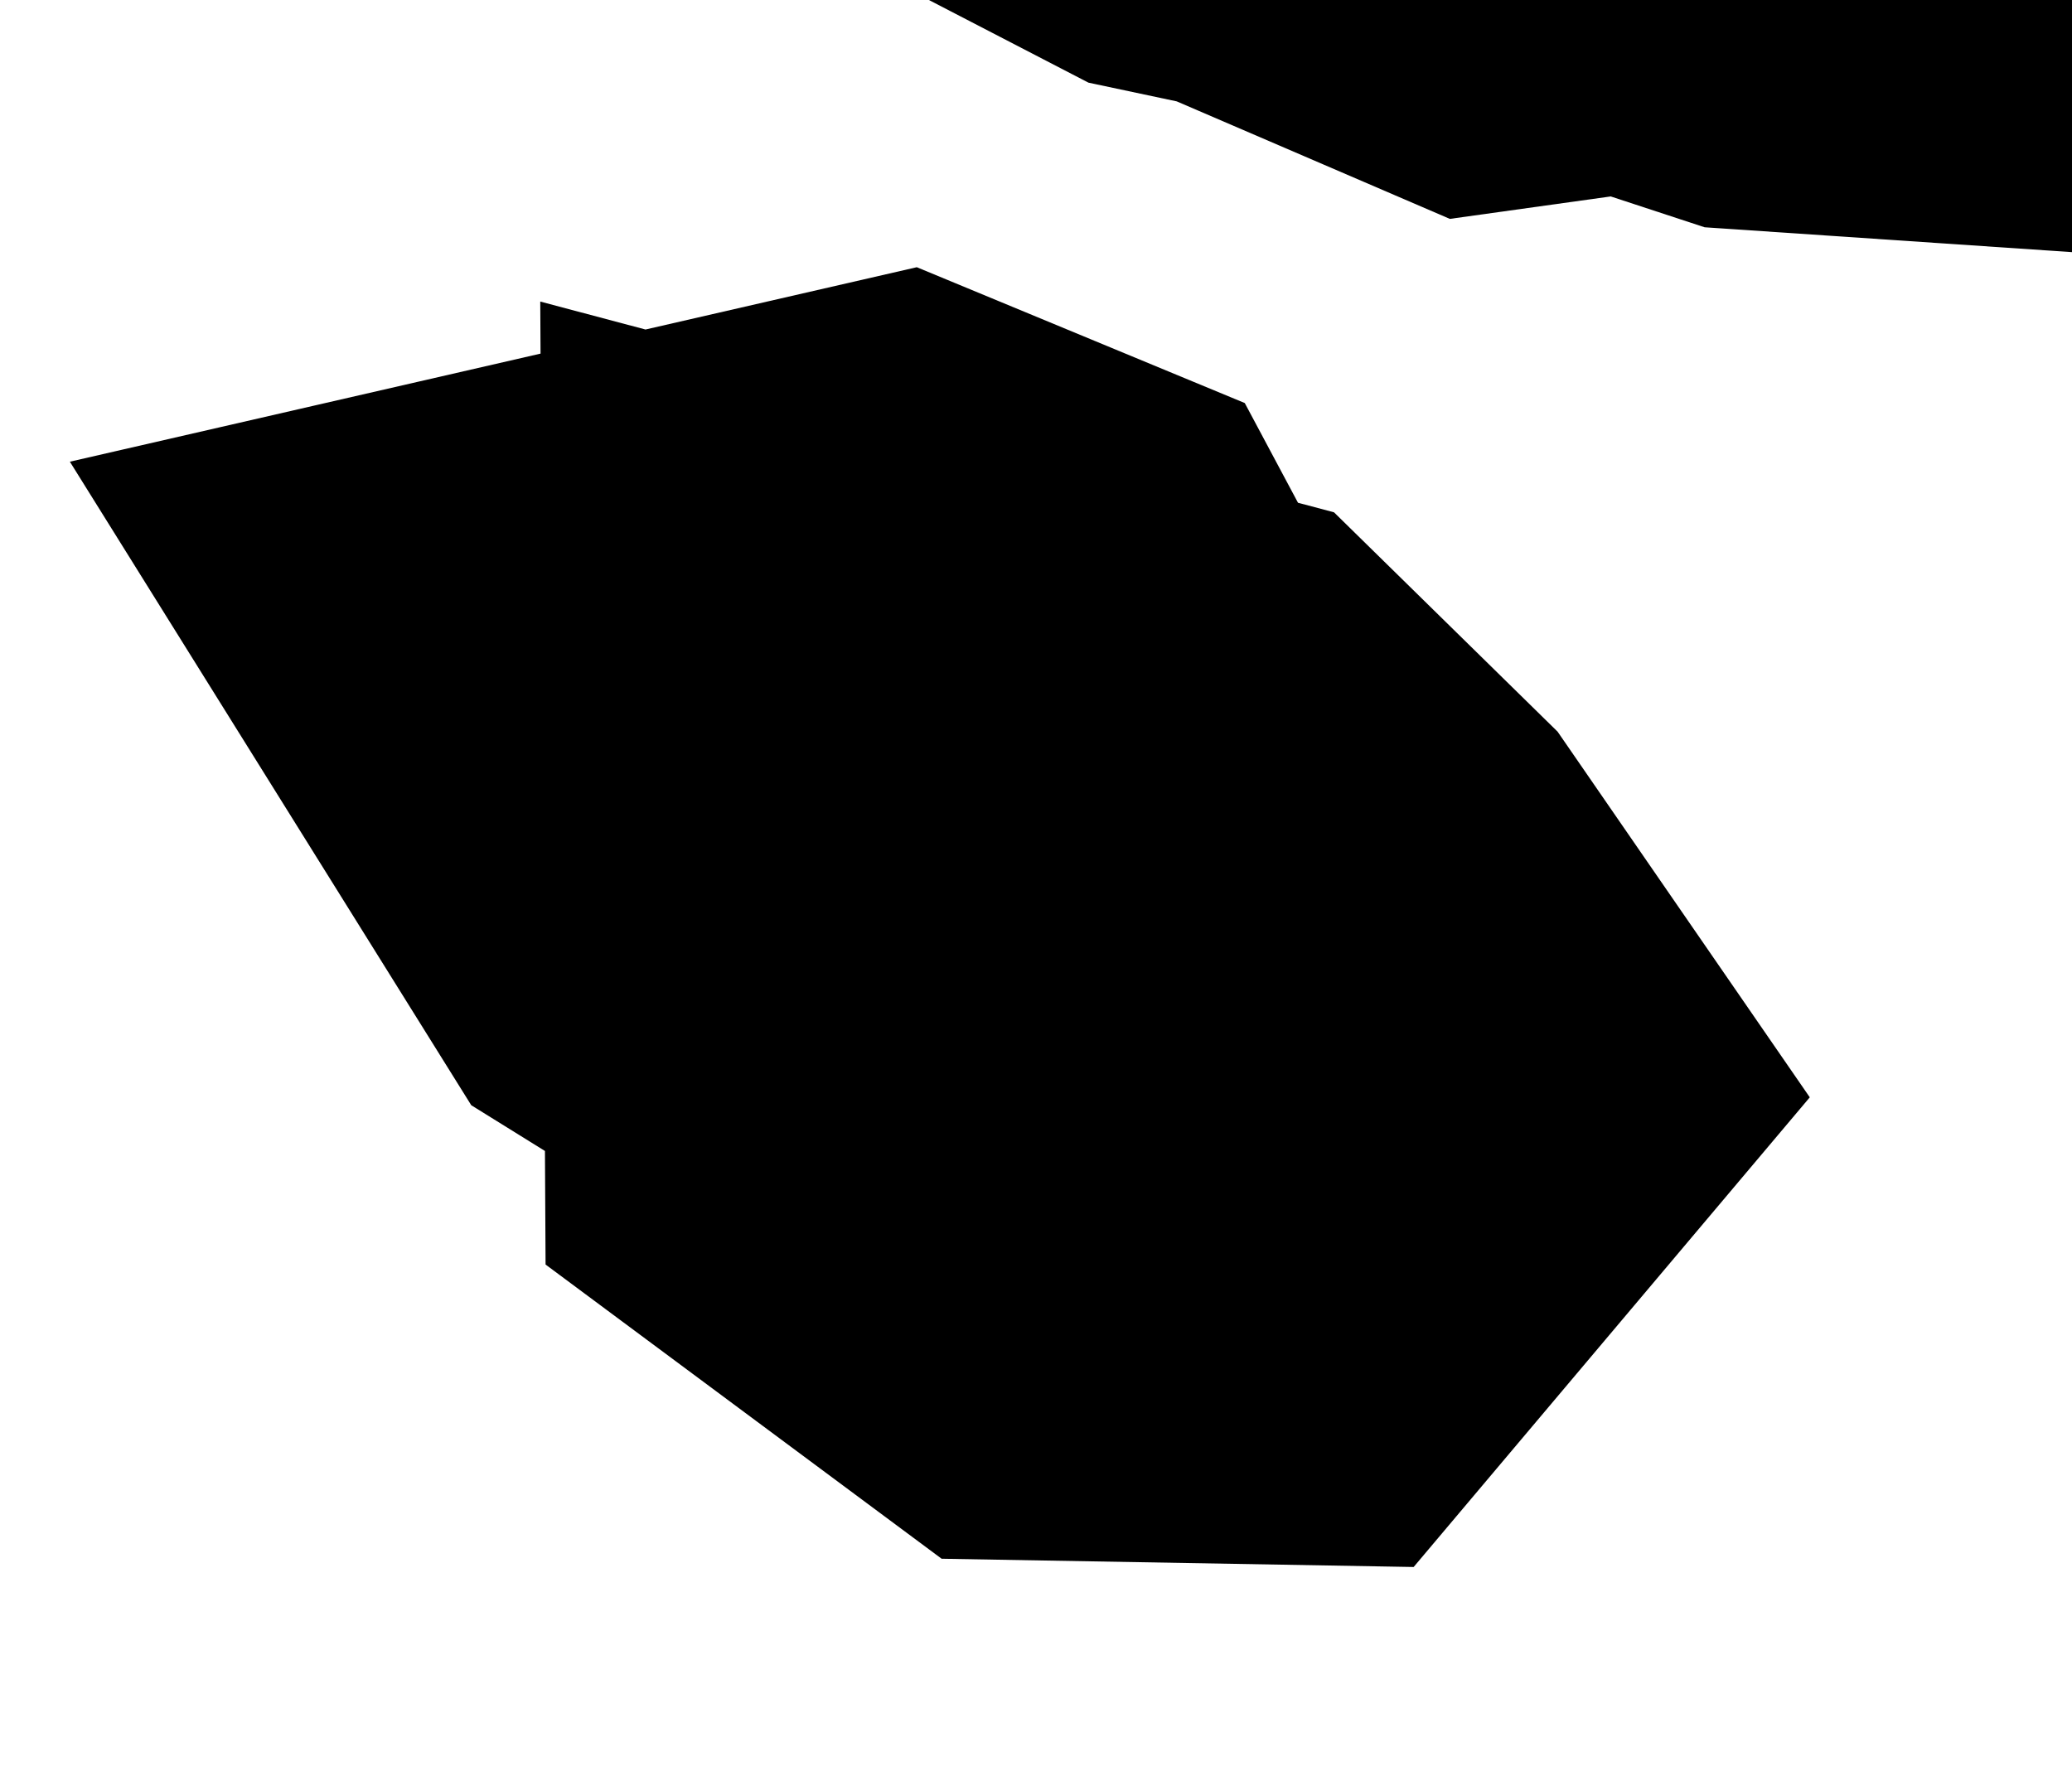
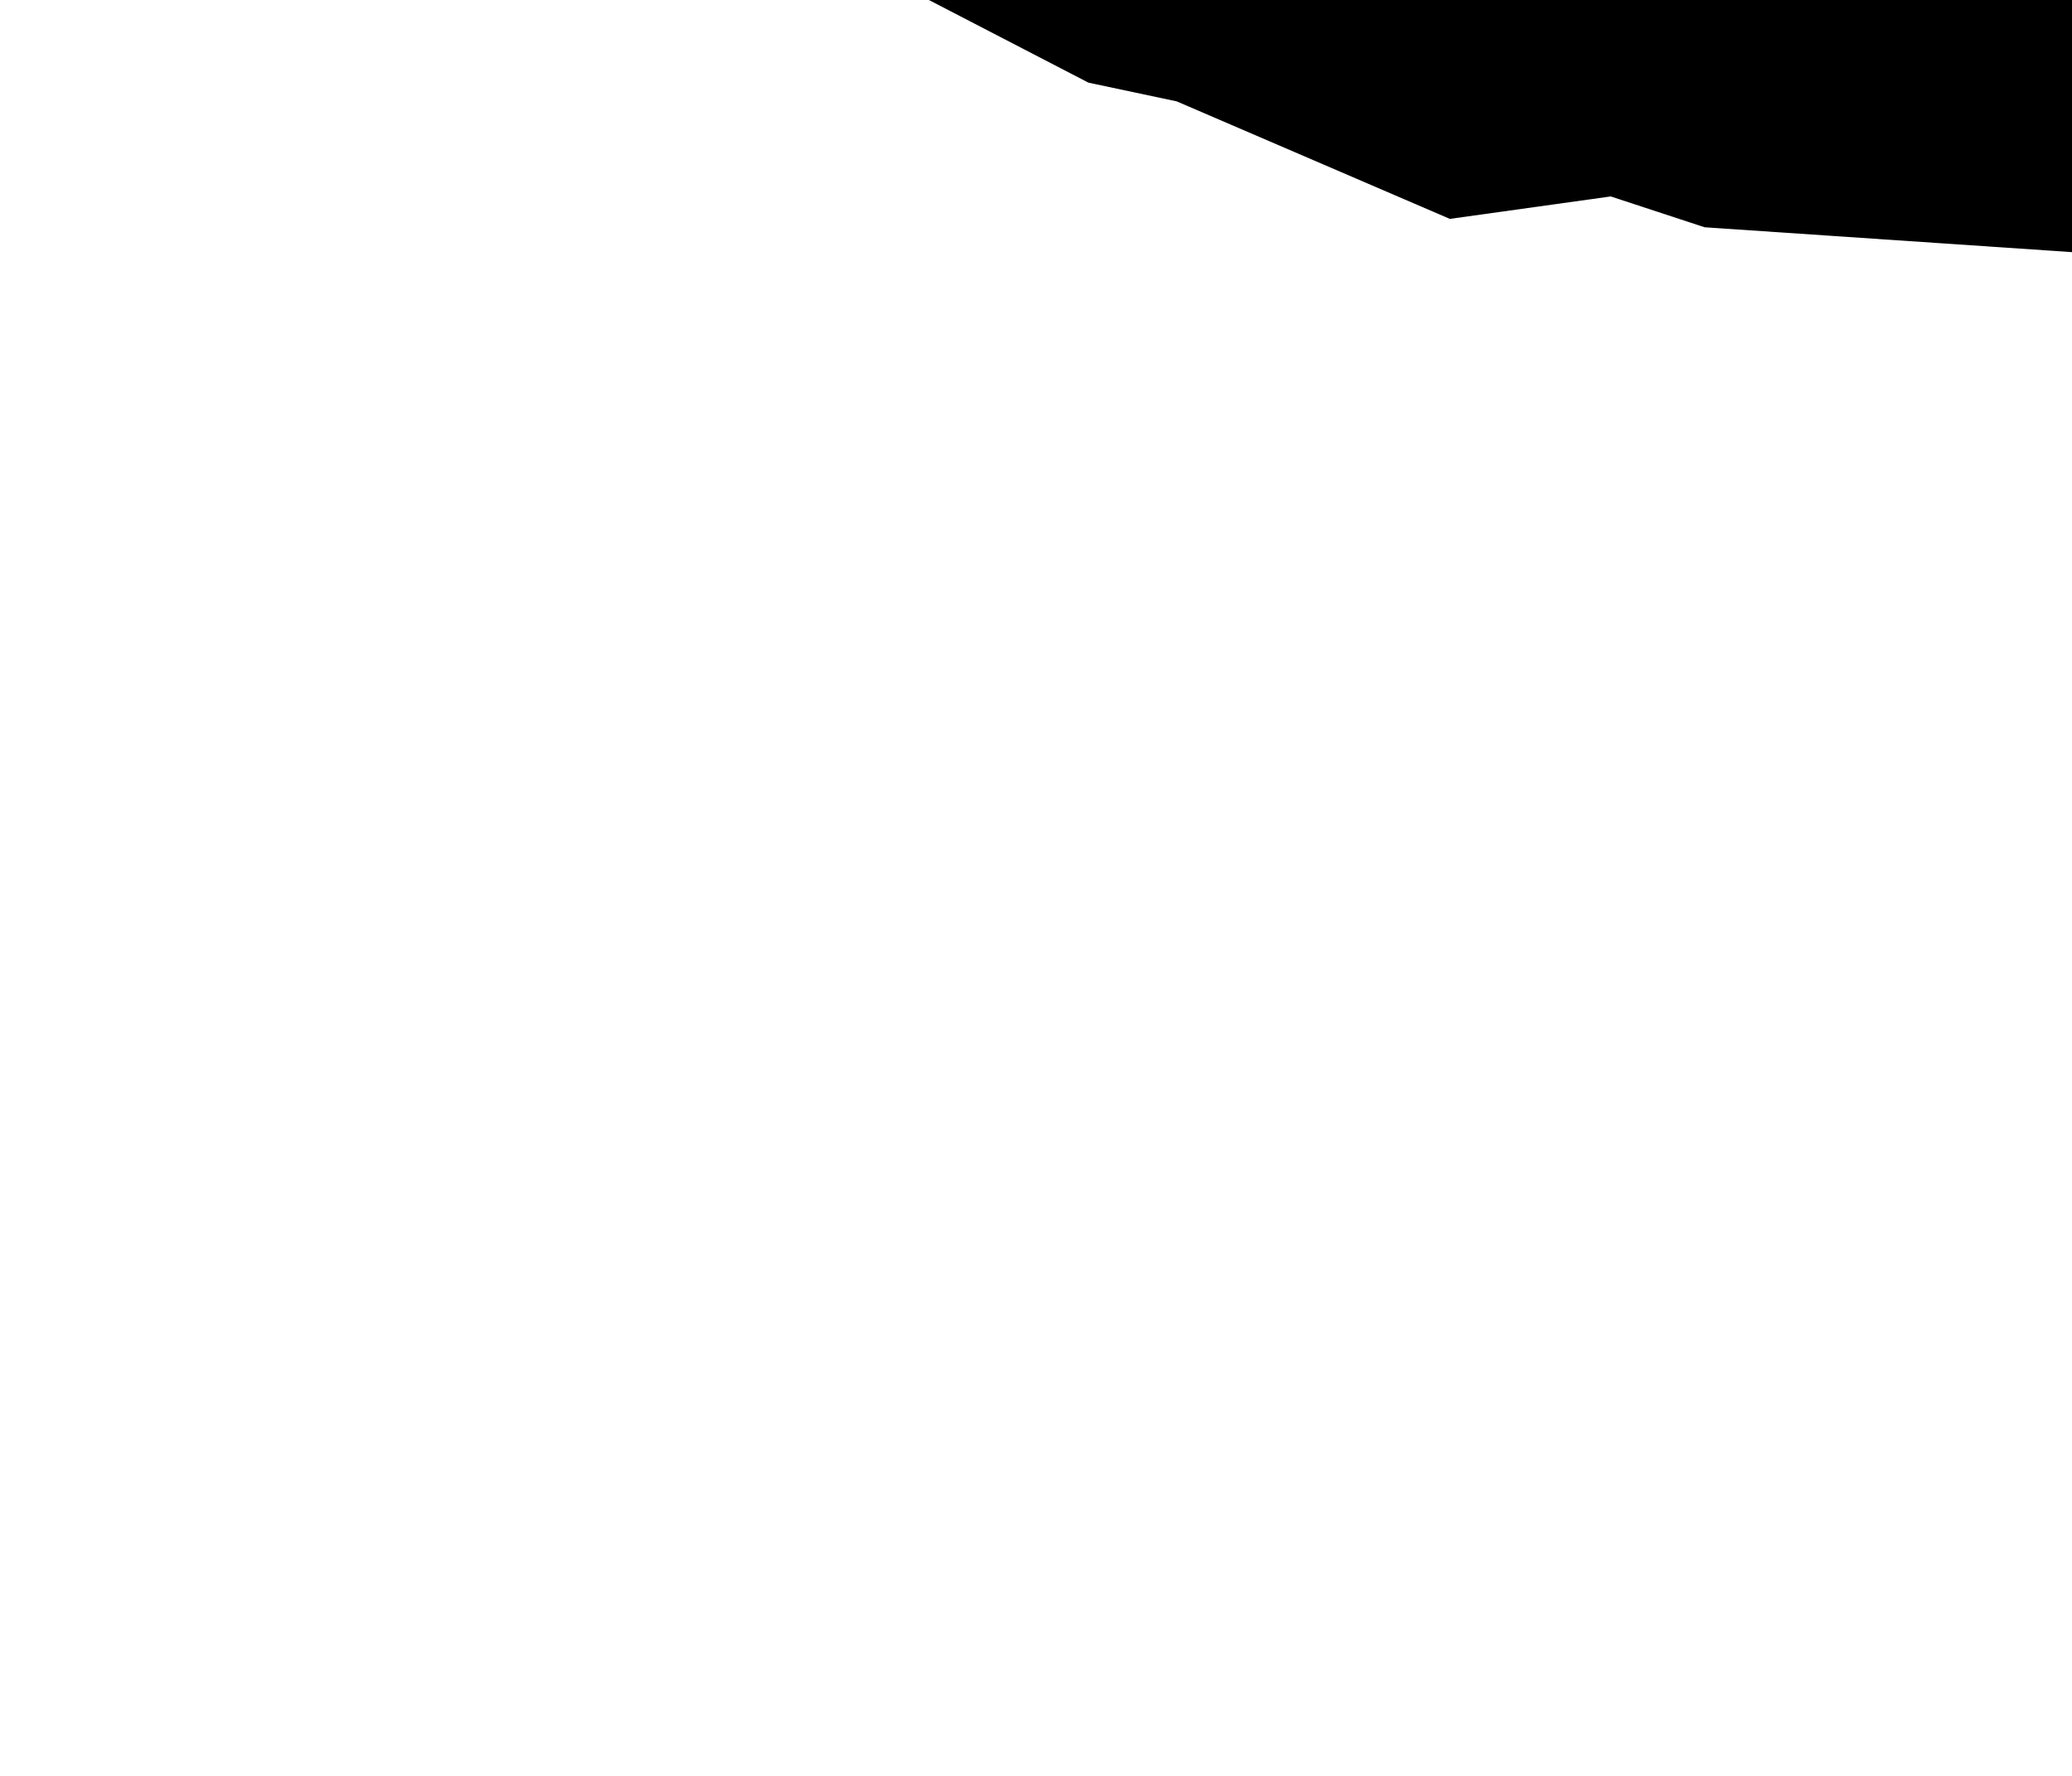
<svg xmlns="http://www.w3.org/2000/svg" width="7" height="6" viewBox="0 0 7 6" fill="none">
  <path d="M0.622 -55.397L0.537 -55.052L0.361 -54.966L0.052 -54.764L-0.301 -54.488L-0.63 -54.178L-0.719 -53.841L-0.629 -53.621L-0.54 -53.546L-0.42 -53.613L-0.244 -53.571L-0.025 -53.451L0.342 -53.334L0.352 -53.218L0.275 -53.07L-0.01 -52.807L-0.267 -52.51L-0.292 -52.329L-0.261 -52.197L-0.172 -52.117L0.208 -52.153L0.264 -52.044L0.079 -51.283L0.137 -51.154L0.471 -51.033L0.714 -50.85L1.169 -50.37L1.35 -49.981L1.226 -49.85L0.939 -49.786L0.707 -49.819L0.971 -50.053L0.325 -50.908L0.033 -50.907L-0.354 -50.545L-1.431 -50.911L-1.638 -50.763L-1.79 -50.473L-2.164 -50.114L-2.694 -49.957L-3.284 -49.562L-3.906 -49.284L-4.381 -49.073L-4.654 -49.11L-4.221 -49.565L-4.405 -49.574L-4.98 -49.252L-5.311 -48.981L-5.418 -48.524L-5.514 -47.773L-5.262 -47.575L-4.82 -46.586L-4.276 -46.165L-4.381 -45.763L-4.525 -45.446L-4.854 -45.171L-5.127 -45.374L-5.295 -45.37L-5.421 -44.727L-5.185 -43.02L-4.805 -41.827L-4.428 -41.308L-3.578 -40.502L-2.679 -40.078L-1.062 -38.727L-0.175 -38.299L0.058 -38.068L0.595 -37.031L1.06 -35.837L1.56 -33.97L1.916 -33.055L2.634 -32.022L4.123 -30.55L5.478 -29.478L6.739 -28.816L7.723 -28.701L10.05 -28.846L10.456 -28.784L10.886 -28.606L10.988 -28.147L10.831 -27.839L10.341 -27.518L9.843 -27.075L9.788 -26.471L10.254 -26.047L12.5 -24.923L14.797 -23.987L15.512 -23.511L16.341 -22.771L18.343 -21.756L18.681 -21.264L19.898 -20.206L20.448 -19.391L20.553 -18.761L20.291 -18.121L20.169 -17.672L19.963 -17.228L19.445 -17.396L18.856 -17.853L17.969 -19.713L16.35 -19.901L16.015 -20.04L15.439 -20.36L15.405 -20.572L15.263 -20.836L15.116 -20.925L14.497 -20.985L14.068 -20.682L13.564 -19.965L12.991 -18.937L12.41 -17.434L12.377 -16.829L12.693 -16.243L13.636 -15.917L14.365 -15.396L14.846 -14.853L14.88 -13.546L15.095 -12.806L14.779 -12.386L14.166 -12.494L13.35 -12.227L12.772 -11.749L12.531 -11.295L12.594 -10.12L12.475 -9.674L11.378 -8.831L10.803 -7.971L10.659 -7.615L10.439 -7.211L9.055 -7.196L8.727 -7.696L8.715 -8.44L8.953 -8.898L9.462 -9.113L9.804 -10.068L9.696 -10.76L9.896 -11.067L10.085 -11.284L10.472 -11.411L11.019 -11.533L11.074 -12.502L10.647 -12.942L10.497 -13.561L10.298 -14.706L9.594 -16.173L9.217 -17.486L8.921 -18.136L8.473 -18.476L7.665 -18.471L7.263 -18.568L5.833 -19.485L5.733 -19.624L5.742 -19.869L5.979 -20.238L5.819 -20.738L5.65 -21.212L5.37 -21.615L5.062 -21.826L4.419 -21.697L4.193 -21.597L3.787 -21.631L3.468 -21.452L3.29 -21.446L3.791 -22.157L3.656 -22.324L3.16 -22.616L2.487 -22.661L2.3 -22.697L2.19 -22.514L2.06 -22.613L2.073 -22.931L1.291 -24.358L0.766 -24.941L0.5 -25.045L0.021 -24.922L-0.782 -25.177L-1.261 -25.233L-1.525 -25.171L-1.92 -24.986L-2.118 -25.109L-2.188 -25.3L-2.917 -25.895L-3.826 -26.232L-5.596 -28.135L-6.139 -28.849L-7.256 -29.637L-7.962 -30.788L-8.541 -31.211L-9.382 -31.55L-9.577 -31.508L-9.829 -31.38L-10.028 -31.362L-10.185 -31.512L-10.025 -31.666L-9.845 -31.736L-9.915 -32.178L-10.873 -33.326L-11.434 -33.697L-11.593 -33.926L-11.71 -34.239L-11.83 -34.445L-12.096 -34.564L-12.323 -34.543L-12.636 -34.621L-12.626 -35.176L-12.563 -35.602L-12.611 -35.964L-12.916 -36.918L-13.444 -37.728L-13.756 -39.673L-13.996 -40.223L-14.581 -40.64L-15.9 -41.109L-17.738 -42.372L-18.127 -42.394L-19.232 -42.886L-19.918 -42.971L-20.808 -42.529L-21.889 -41.315L-22.766 -40.059L-23.085 -39.816L-24.217 -39.388L-25.217 -39.185L-25.228 -39.505L-25.263 -39.747L-25.094 -40.013L-24.815 -40.326L-24.558 -40.72L-24.452 -41.005L-24.502 -41.195L-24.618 -41.477L-24.775 -41.498L-25.728 -41.26L-25.946 -41.321L-26.65 -41.691L-27.409 -42.145L-27.688 -42.468L-27.793 -42.794L-27.714 -43.005L-27.776 -43.21L-27.925 -43.486L-27.791 -43.799L-27.555 -44.189L-27.437 -44.455L-27.238 -44.523L-27.143 -44.684L-27.302 -45.331L-27.385 -45.435L-27.521 -45.515L-27.732 -45.524L-28.1 -45.658L-28.361 -45.882L-28.418 -46.184L-28.555 -46.475L-28.791 -46.742L-28.821 -47.035L-28.552 -47.189L-28.186 -47.195L-27.928 -47.137L-27.349 -47.607L-27.136 -47.649L-26.944 -47.75L-26.784 -48.393L-26.661 -48.586L-26.631 -48.699L-26.745 -48.834L-27.213 -49.288L-27.426 -49.763L-27.763 -50.295L-28.076 -50.531L-28.14 -50.715L-28.148 -50.948L-28.084 -51.154L-27.517 -51.475L-27.182 -51.816L-27.038 -51.685L-26.732 -51.546L-25.903 -51.736L-25.388 -51.927L-25.026 -52.129L-24.802 -52.093L-23.989 -51.792L-23.72 -51.945L-23.134 -52.353L-23.047 -52.568L-22.584 -53.221L-22.575 -53.38L-22.765 -53.791L-22.705 -53.881L-22.139 -54.303L-21.861 -54.676L-21.56 -54.927L-21.343 -54.933L-21.284 -54.847L-21.259 -54.672L-21.278 -53.951L-21.195 -53.73L-20.75 -53.214L-20.433 -52.92L-19.695 -52.718L-19.661 -52.622L-19.864 -52.234L-19.418 -51.772L-19.338 -51.433L-19.131 -51.243L-18.841 -51.337L-18.746 -51.516L-18.86 -51.829L-18.944 -52.157L-18.928 -52.347L-18.848 -52.565L-18.645 -52.871L-18.093 -53.571L-17.894 -53.976L-17.858 -54.604L-17.857 -55.108L-17.673 -55.231L-17.277 -55.141L-17.158 -55.151L-17.105 -54.841L-16.936 -54.347L-16.737 -54.092L-16.525 -54.031L-16.275 -54.029L-15.658 -54.331L-15.256 -54.461L-15.028 -54.426L-14.893 -54.221L-14.605 -53.682L-14.44 -53.621L-14.241 -53.684L-14.171 -53.776L-14.235 -53.983L-14.32 -54.433L-14.436 -54.782L-14.587 -54.945L-14.618 -55.157L-14.523 -55.54L-14.415 -55.86L-14.204 -55.948L-13.962 -55.988L-13.643 -55.648L-13.265 -55.541L-12.983 -55.559L-12.934 -55.756L-12.952 -55.973L-13.12 -56.252L-13.087 -56.675L-12.893 -57.464L-12.781 -57.403L-12.363 -57.396L-11.908 -57.351L-11.614 -57.029L-11.326 -56.919L-10.916 -56.885L-10.642 -56.93L-10.508 -57.051L-10.35 -57.428L-10.056 -57.896L-9.596 -58.136L-8.81 -58.181L-8.416 -58.268L-8.008 -58.264L-7.701 -58.191L-7.384 -58.2L-6.577 -58.526L-5.744 -58.784L-5.629 -58.741L-5.611 -58.655L-5.761 -58.456L-5.906 -58.192L-5.808 -57.891L-5.335 -57.287L-5.077 -56.826L-4.833 -56.48L-4.455 -56.298L-3.958 -56.187L-3.537 -56.147L-3.096 -56.016L-1.584 -55.694L-0.823 -55.605L-0.246 -55.592L0.622 -55.397ZM-4.436 -39.967L-4.313 -40.264L-4.359 -40.476L-4.62 -40.433L-4.804 -40.157L-4.681 -39.924L-4.436 -39.967ZM-4.627 -28.62L-4.63 -28.665L-4.661 -28.66L-4.675 -28.634L-4.661 -28.616L-4.627 -28.62ZM-13.137 -34.012L-12.999 -33.792L-12.983 -33.665L-13.077 -33.519L-13.038 -33.193L-13.387 -33.464L-13.913 -33.328L-14.237 -33.358L-14.326 -33.601L-14.252 -33.743L-13.75 -33.774L-13.594 -33.844L-13.289 -33.811L-13.137 -34.012ZM-16.317 -23.002L-16.108 -22.652L-15.64 -21.219L-15.596 -20.91L-15.689 -20.594L-15.808 -20.37L-16.272 -19.652L-16.204 -19.06L-16.032 -18.694L-16.007 -18.289L-16.093 -17.787L-16.381 -14.718L-16.52 -14.177L-16.608 -13.709L-16.925 -13.567L-17.335 -13.716L-17.851 -13.981L-18.09 -13.964L-18.33 -13.874L-18.527 -13.951L-18.716 -14.101L-18.857 -13.053L-19.09 -12.629L-19.444 -12.358L-19.778 -12.341L-20.122 -12.432H-20.413L-20.634 -12.632L-20.809 -12.985L-21.088 -13.414L-21.372 -13.923L-21.403 -14.384L-21.452 -15.403L-21.37 -15.626L-21.252 -15.839L-21.194 -16.296L-21.234 -16.695L-21.151 -16.838L-20.986 -16.695L-20.863 -16.749L-20.87 -16.955L-20.833 -17.331L-21.05 -17.645L-21.416 -17.752L-21.452 -18.081L-21.413 -18.403L-21.22 -18.62L-21.155 -18.907L-21.154 -19.787L-21.412 -20.112L-21.511 -20.605L-21.645 -20.919L-21.885 -21.237L-22.158 -21.495L-22.326 -21.744L-22.363 -22.397L-22.268 -22.943L-22.182 -23.177L-22.094 -23.143L-21.824 -22.872L-21.603 -22.811L-21.165 -22.745L-20.735 -22.833L-20.207 -23.081L-19.698 -23.381L-18.961 -24.263L-18.507 -24.443L-18.274 -24.676L-18.194 -24.99L-18.001 -25.072L-17.774 -24.766L-17.492 -24.733L-17.057 -24.481L-16.87 -24.241L-16.71 -23.952L-16.556 -23.824L-16.391 -23.751L-16.367 -23.683L-16.498 -23.615L-16.648 -23.284L-16.563 -23.189L-16.317 -23.002ZM-21.921 -23.869L-22.059 -23.618L-22.254 -23.636L-22.177 -23.821L-21.996 -24.194L-21.777 -24.318L-21.679 -24.207L-21.783 -23.993L-21.921 -23.869ZM1.615 -22.035L1.429 -21.987L1.321 -22.053L1.261 -22.136L1.334 -22.342L1.712 -22.219L1.708 -22.103L1.615 -22.035ZM-21.116 -13.181L-21.357 -12.653L-21.608 -13.027L-21.618 -13.347L-21.584 -13.439L-21.275 -13.304L-21.116 -13.181ZM8.436 -8.683L8.155 -8.083L8.016 -7.854L7.012 -6.392L6.896 -6.055L6.825 -5.689L6.721 -5.369L6.582 -5.067L6.45 -4.685L6.475 -4.251L6.522 -4.039L6.644 -3.9L6.843 -3.769L6.996 -3.567L6.761 -3.385L7.018 -3.019L7.238 -2.802L7.267 -2.585L7.263 -2.369L6.807 -1.962L6.629 -1.738L6.519 -1.467L6.472 -1.188L6.521 -0.936L6.506 -0.685L6.048 -0.716L5.579 -0.87L5.106 -0.804L4.432 -1.094L4.187 -1.146L3.965 -1.261L3.405 -2.163L2.954 -2.544L2.471 -2.842L1.977 -2.86L1.483 -2.826L1.046 -3.01L0.158 -3.625L-0.785 -4.119L-1.184 -4.44L-1.366 -4.656L-1.58 -4.8L-2.118 -4.943L-2.603 -5.278L-2.823 -5.302L-3.296 -5.262L-3.54 -5.285L-3.784 -5.404L-4.256 -5.797L-4.559 -6.343L-4.638 -6.585L-4.424 -7.21L-4.17 -7.81L-3.946 -7.978L-3.685 -8.1L-3.528 -8.278L-3.394 -8.496L-2.909 -7.867L-2.693 -7.714L-2.473 -7.748L-2.084 -7.974L-2.052 -8.221L-1.621 -8.534L-1.075 -8.54L-0.823 -8.483L-0.691 -8.199L-0.483 -8.112L-0.243 -8.075L0.549 -7.536L0.772 -7.448L0.996 -7.434L1.612 -7.659L2.083 -7.745L3.073 -7.621L3.607 -7.756L3.981 -7.772L4.525 -7.98L4.944 -8.325L5.162 -8.411L5.396 -8.437L5.963 -8.414L6.533 -8.336L6.772 -8.417L6.972 -8.644L7.203 -8.747L7.457 -8.678L8.114 -9.067L8.405 -9.094L8.681 -8.944L8.436 -8.683ZM-6.243 -1.037L-6.443 -0.979L-6.704 -1.157L-6.722 -1.406L-6.675 -1.48L-6.357 -1.366L-6.258 -1.134L-6.243 -1.037Z" stroke="black" stroke-width="3" />
-   <path d="M3.177 2.72L2.928 2.798L2.68 2.644L2.622 2.551L2.966 2.472L3.135 2.542L3.206 2.675L3.177 2.72ZM4.229 3.616L4.089 3.782L3.689 3.775L3.339 3.515L3.336 2.972L3.739 3.079L4.109 3.442L4.229 3.616Z" stroke="black" stroke-width="3" />
</svg>